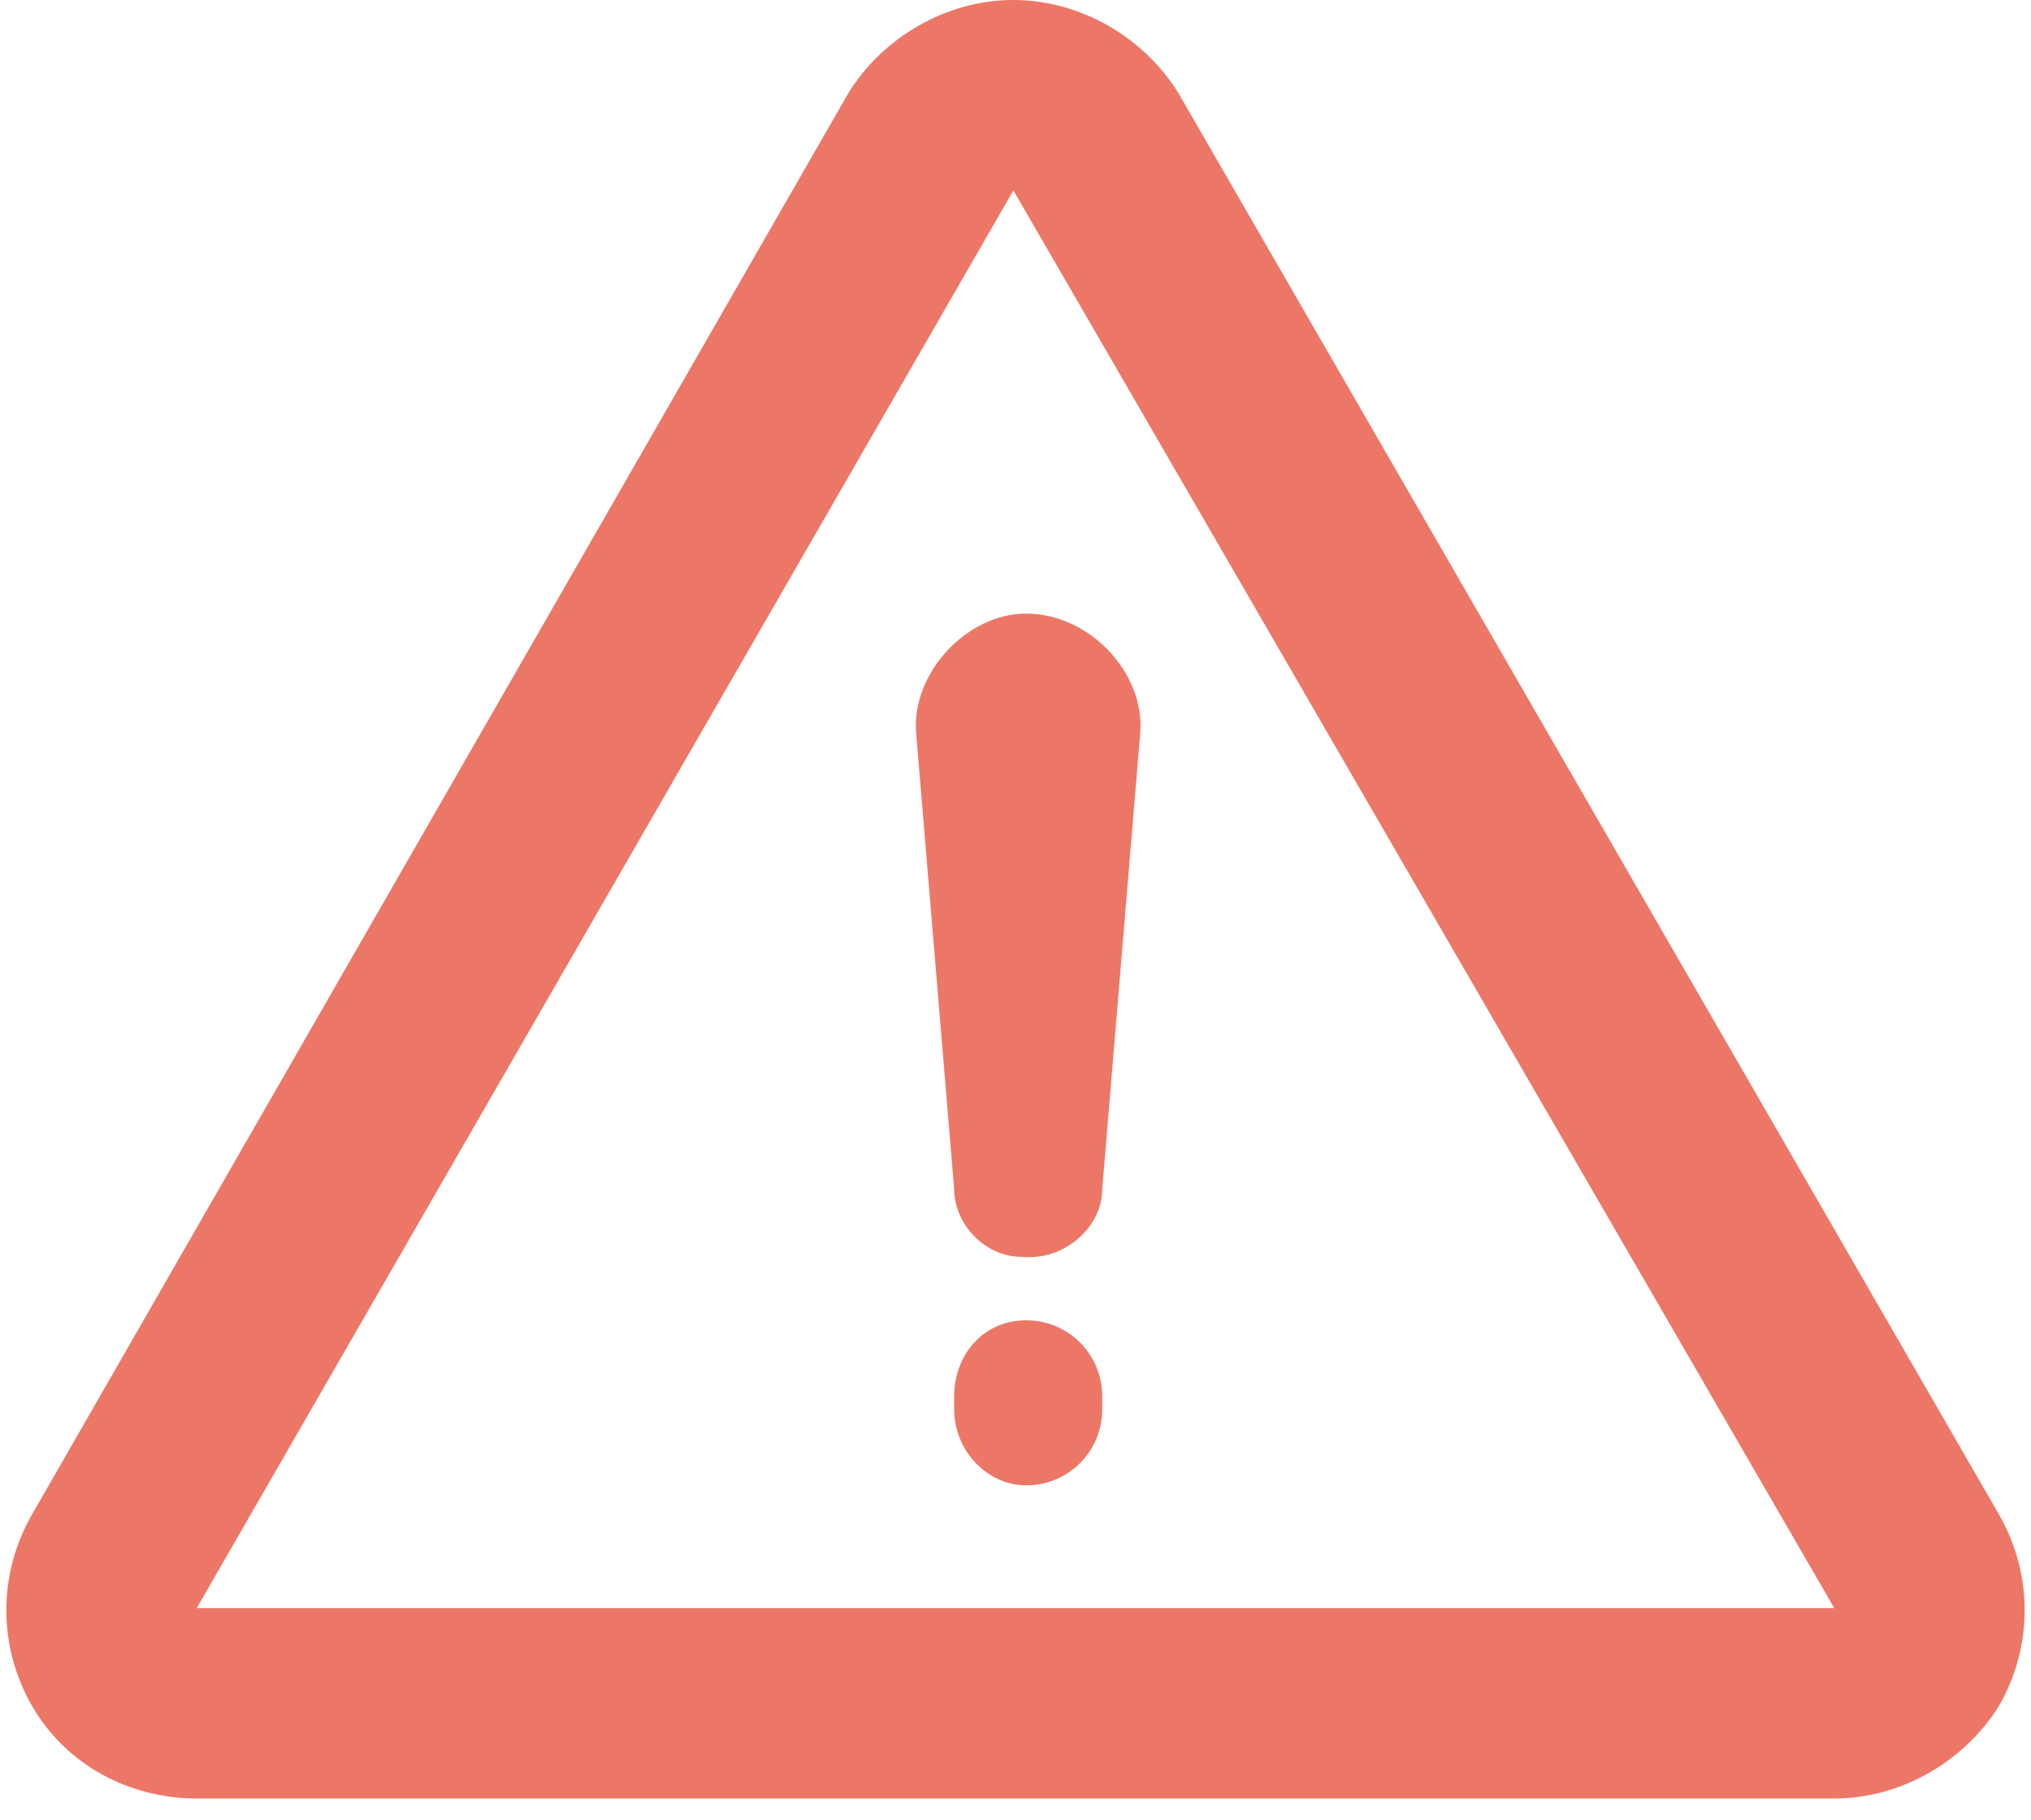
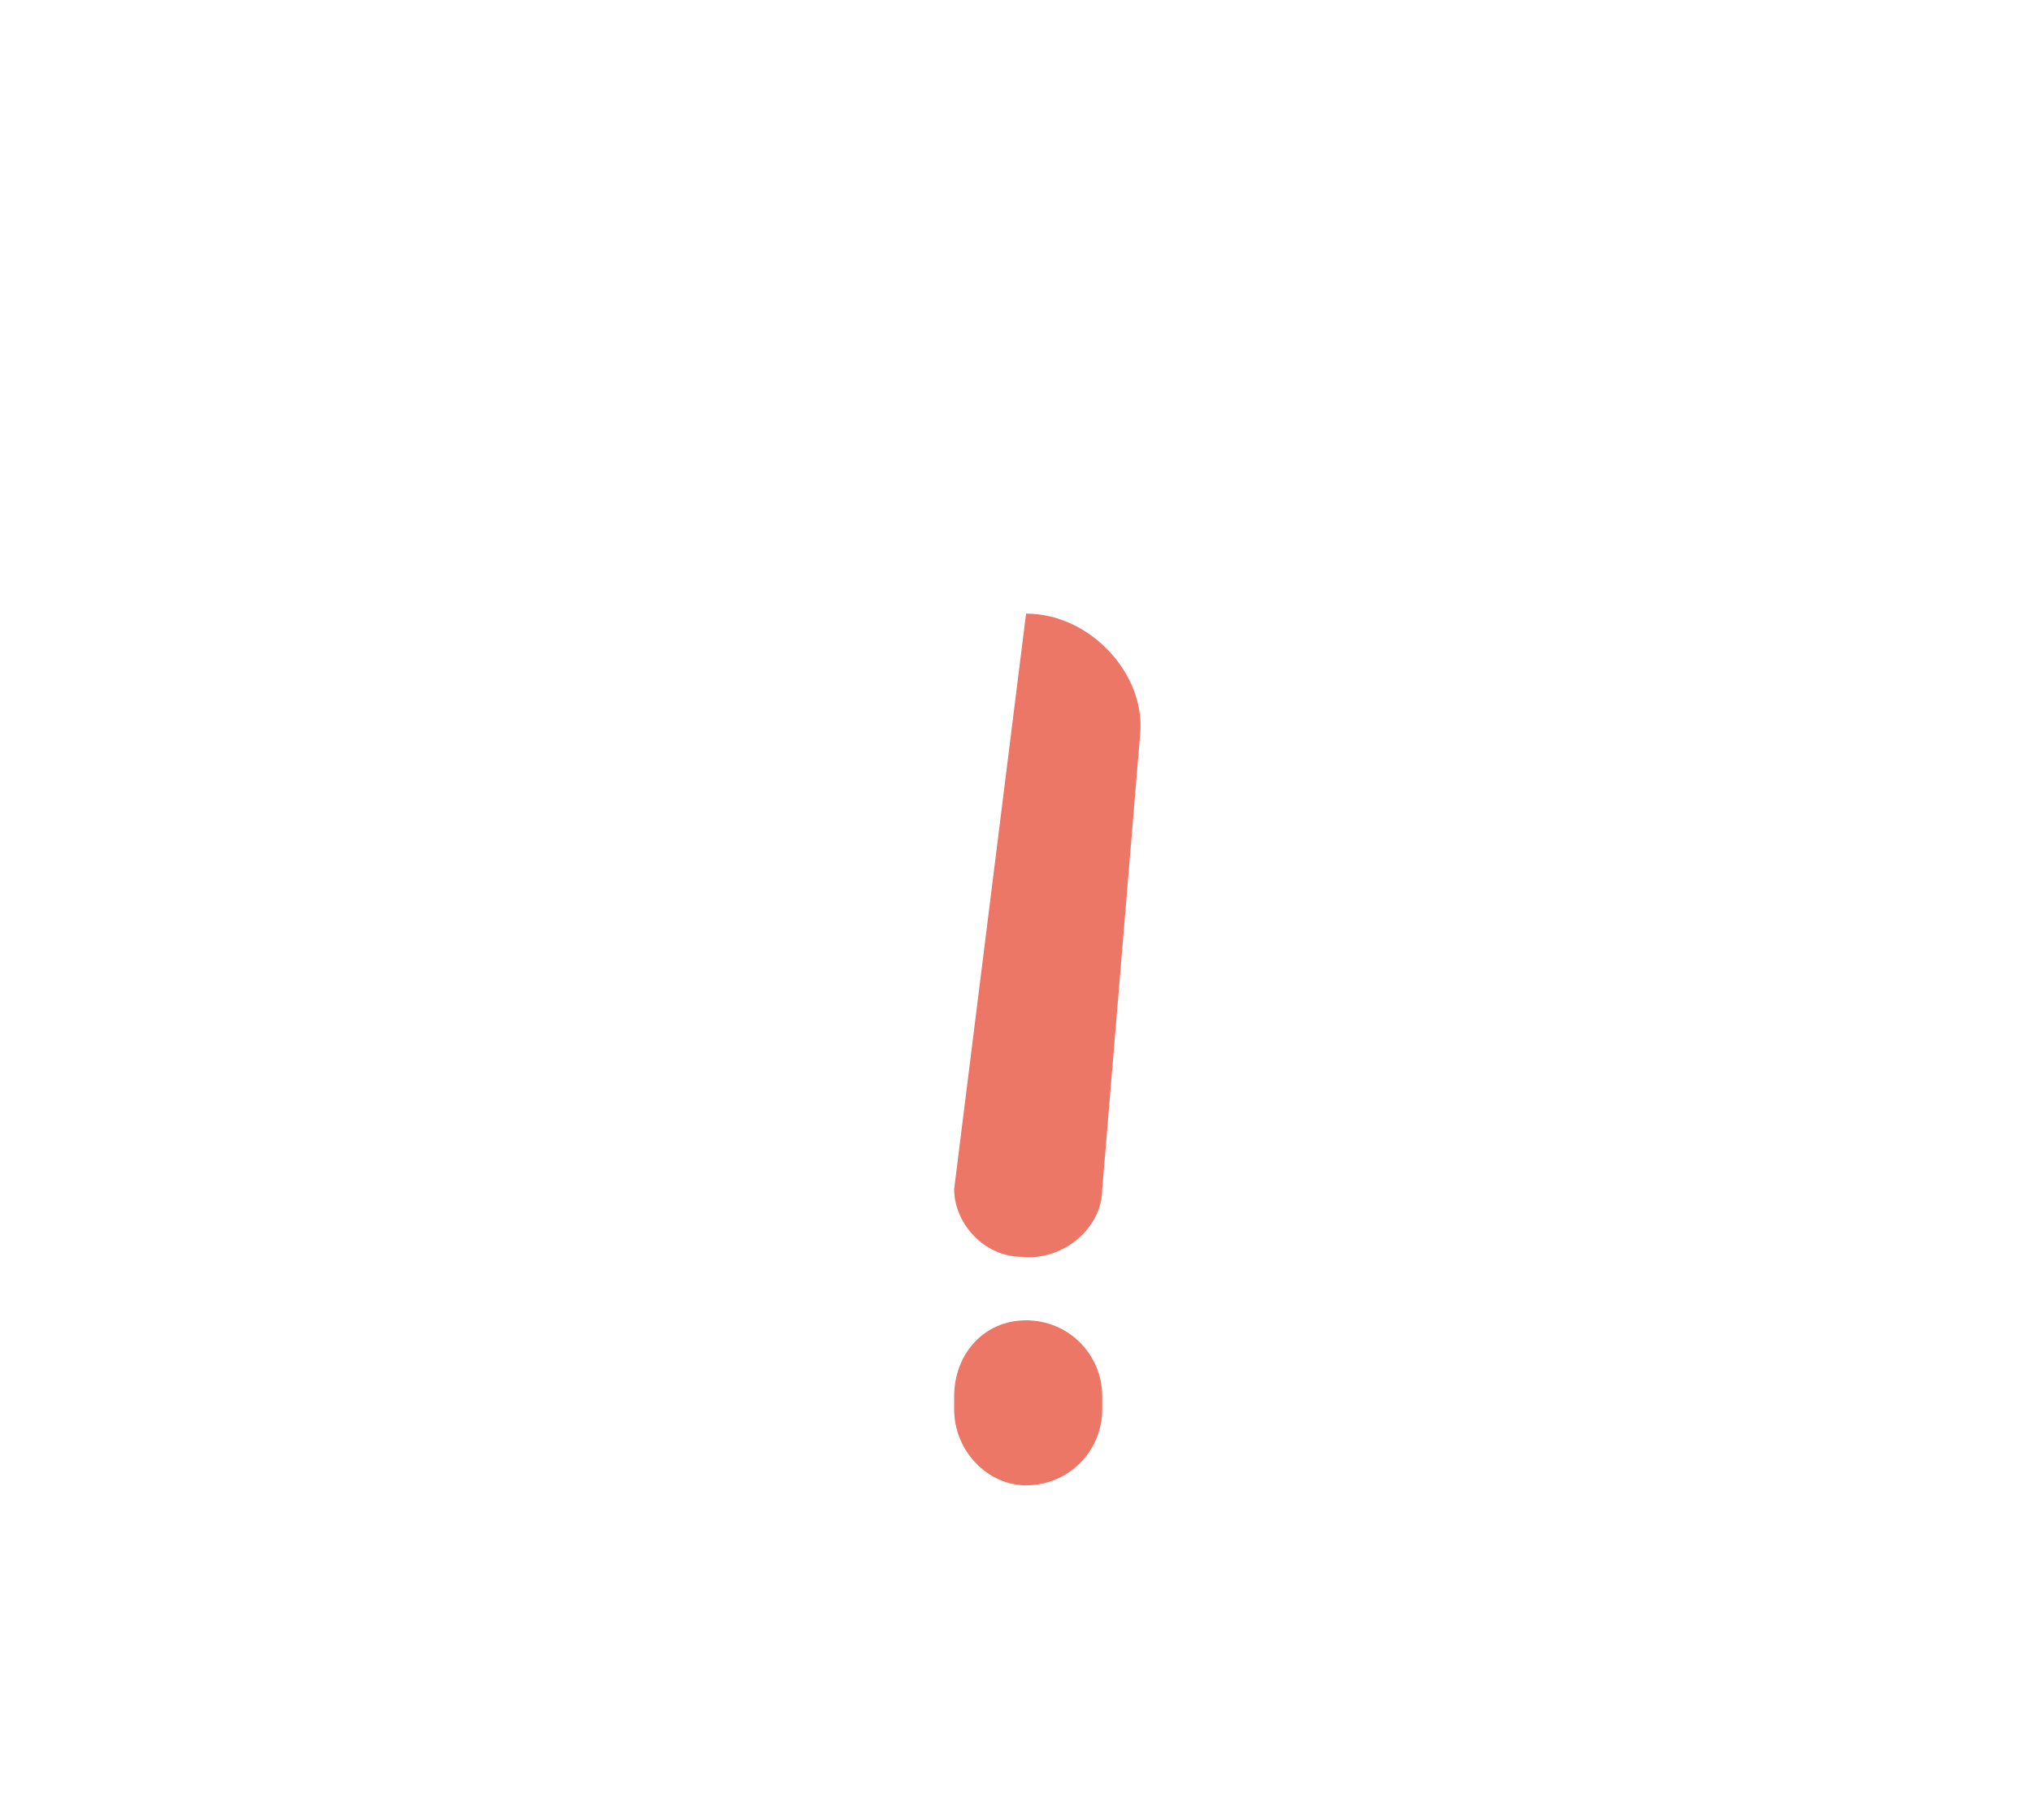
<svg xmlns="http://www.w3.org/2000/svg" width="48" height="43" viewBox="0 0 48 43" fill="none">
  <g clip-path="url(#clip0_1504_11714)">
-     <path d="M24.25 31.2C23.25 31.2 22.55 32 22.55 33V33.3C22.55 34.3 23.35 35.1 24.25 35.1C25.25 35.1 26.05 34.3 26.05 33.3V33C26.05 32 25.25 31.2 24.25 31.2ZM24.25 14.5C22.85 14.5 21.55 15.9 21.65 17.3L22.55 28.1C22.55 28.9 23.25 29.7 24.15 29.7C25.15 29.8 26.05 29 26.05 28.1L26.95 17.3C27.05 15.9 25.75 14.5 24.25 14.5Z" fill="#ED7766" />
-     <path d="M23.95 4.5L43.35 38H4.65L23.95 4.5ZM23.95 0C22.35 0 20.85 0.9 20.05 2.2L0.75 35.8C-0.05 37.2 -0.05 38.9 0.75 40.3C1.55 41.7 3.05 42.5 4.65 42.5H43.35C44.95 42.5 46.45 41.6 47.25 40.3C48.05 38.9 48.05 37.2 47.25 35.8L27.85 2.2C27.05 0.9 25.55 0 23.95 0Z" fill="#ED7766" />
+     <path d="M24.25 31.2C23.25 31.2 22.55 32 22.55 33V33.3C22.55 34.3 23.35 35.1 24.25 35.1C25.25 35.1 26.05 34.3 26.05 33.3V33C26.05 32 25.25 31.2 24.25 31.2ZM24.25 14.5L22.55 28.1C22.55 28.9 23.25 29.7 24.15 29.7C25.15 29.8 26.05 29 26.05 28.1L26.95 17.3C27.05 15.9 25.75 14.5 24.25 14.5Z" fill="#ED7766" />
  </g>
  <defs>
    <clipPath id="clip0_1504_11714">
      <rect width="47.7" height="42.5" fill="white" transform="translate(0.15)" />
    </clipPath>
  </defs>
</svg>